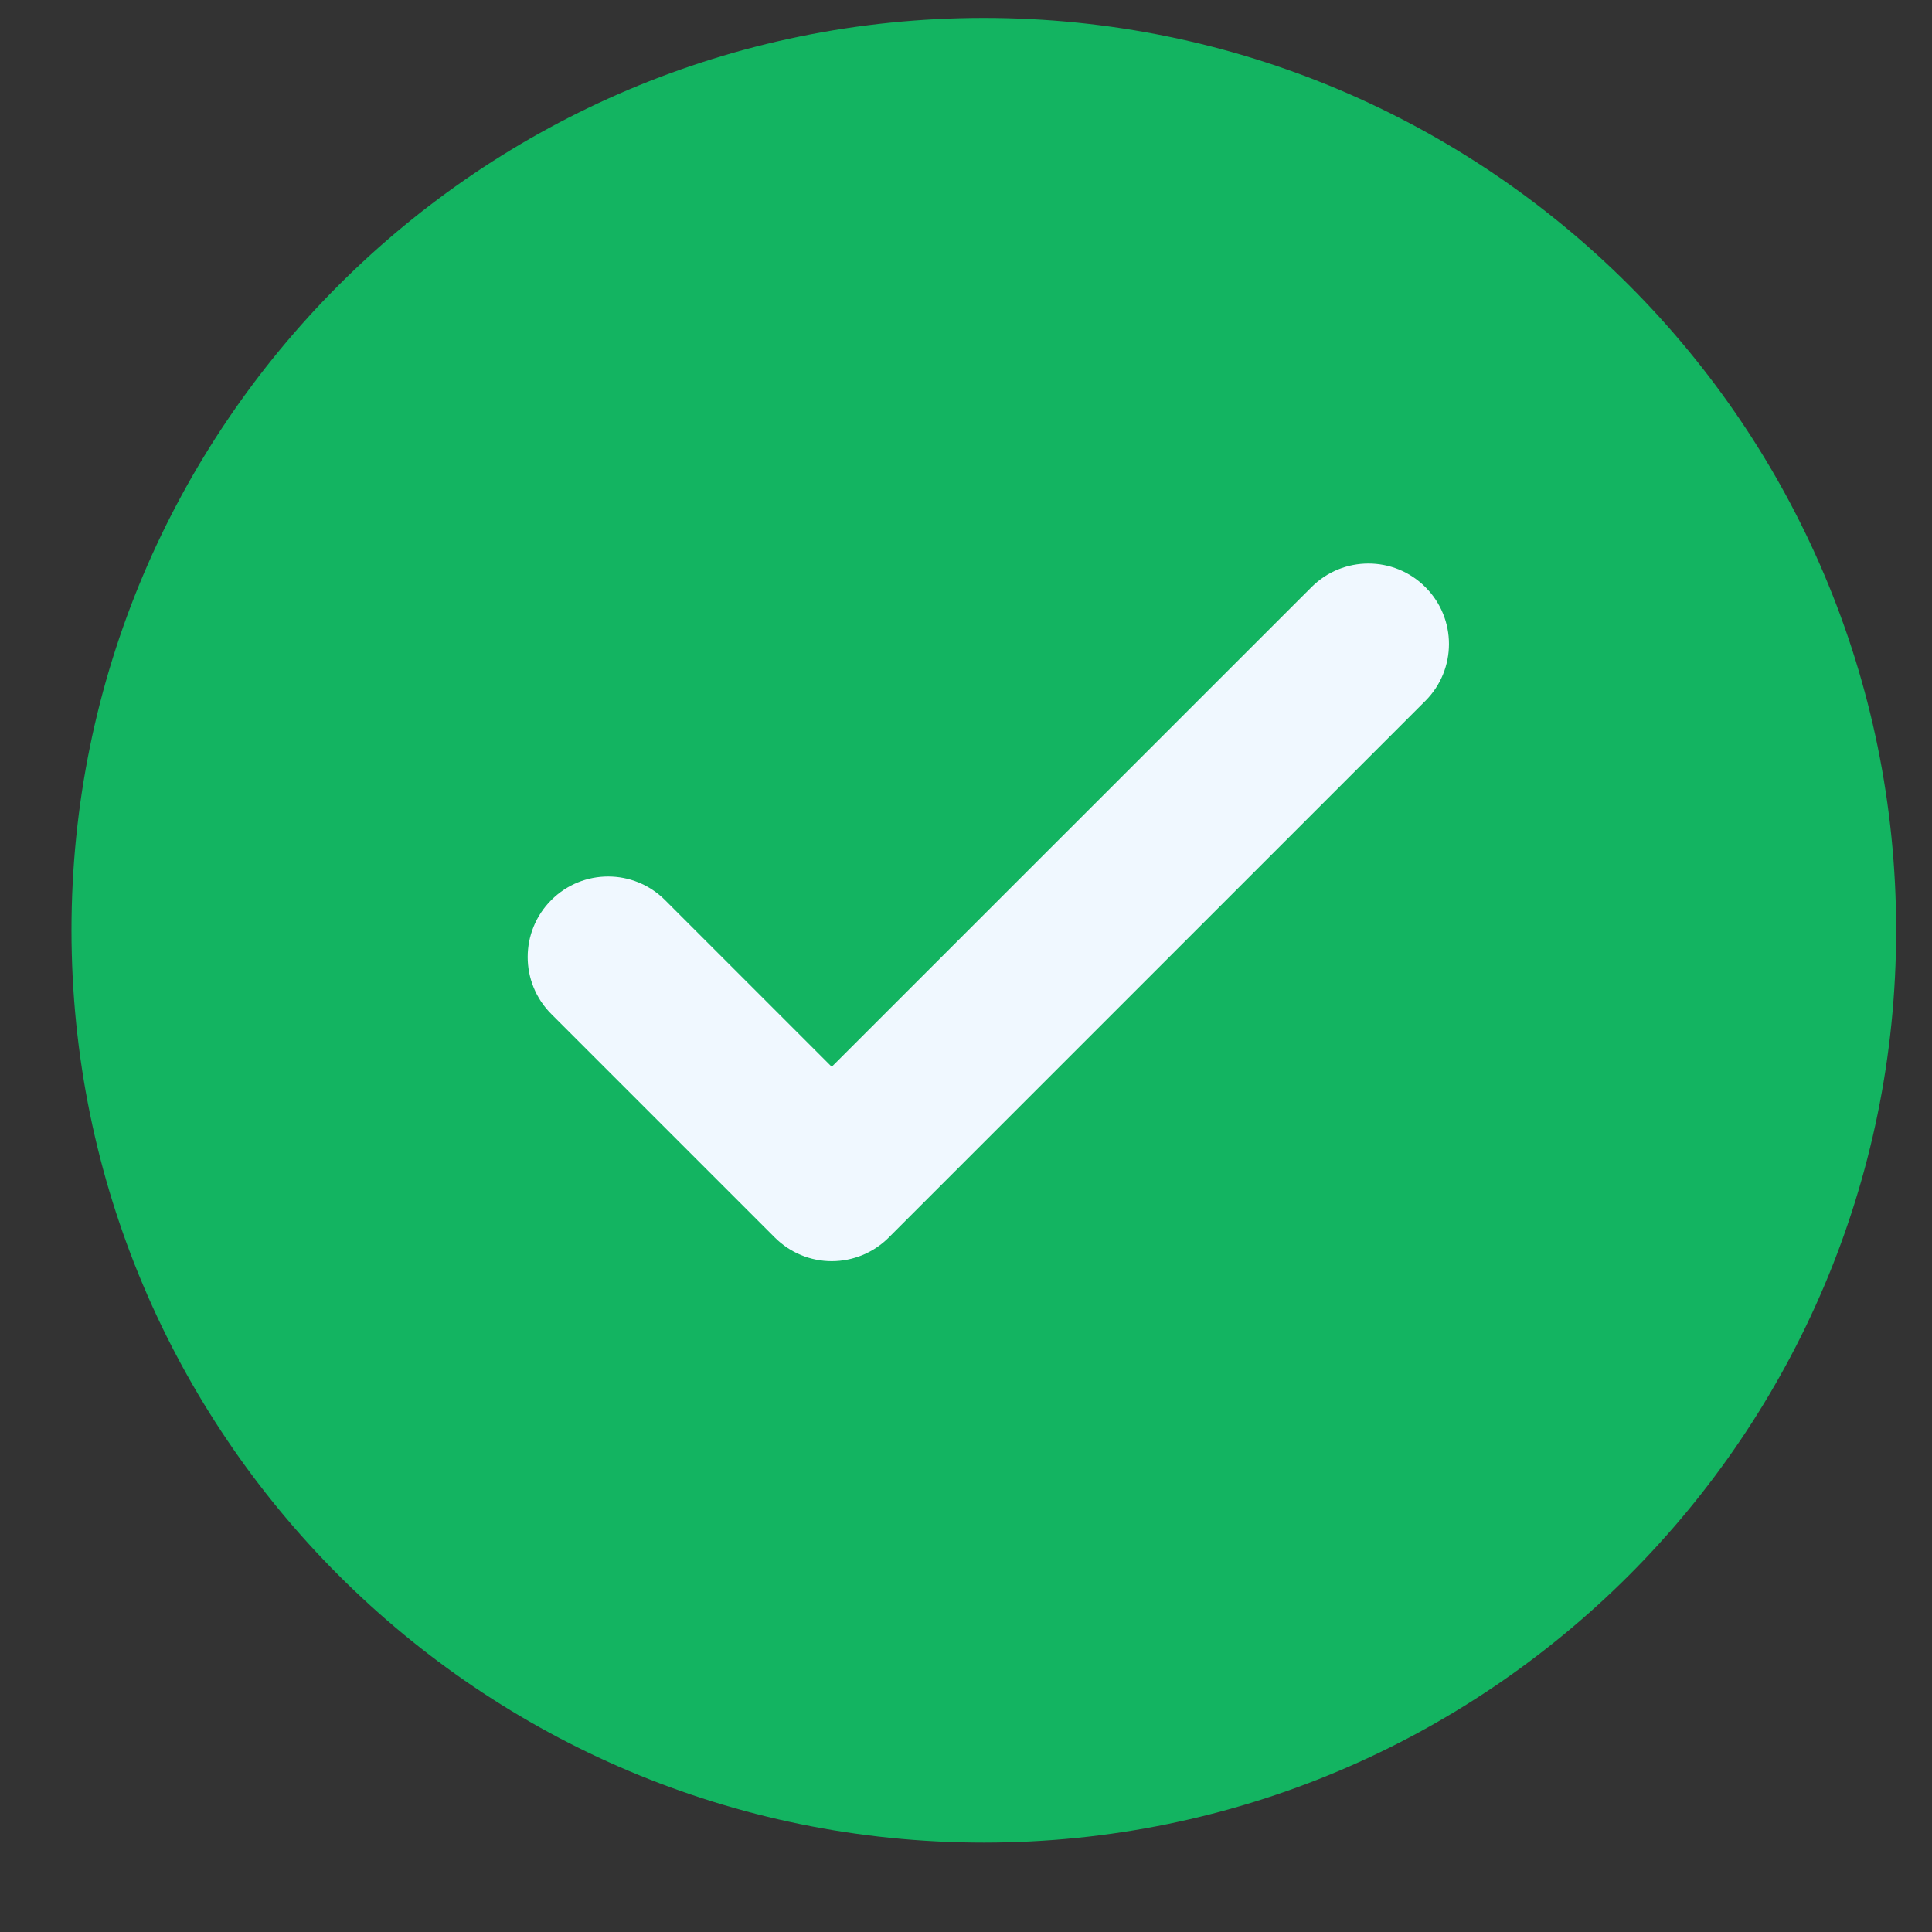
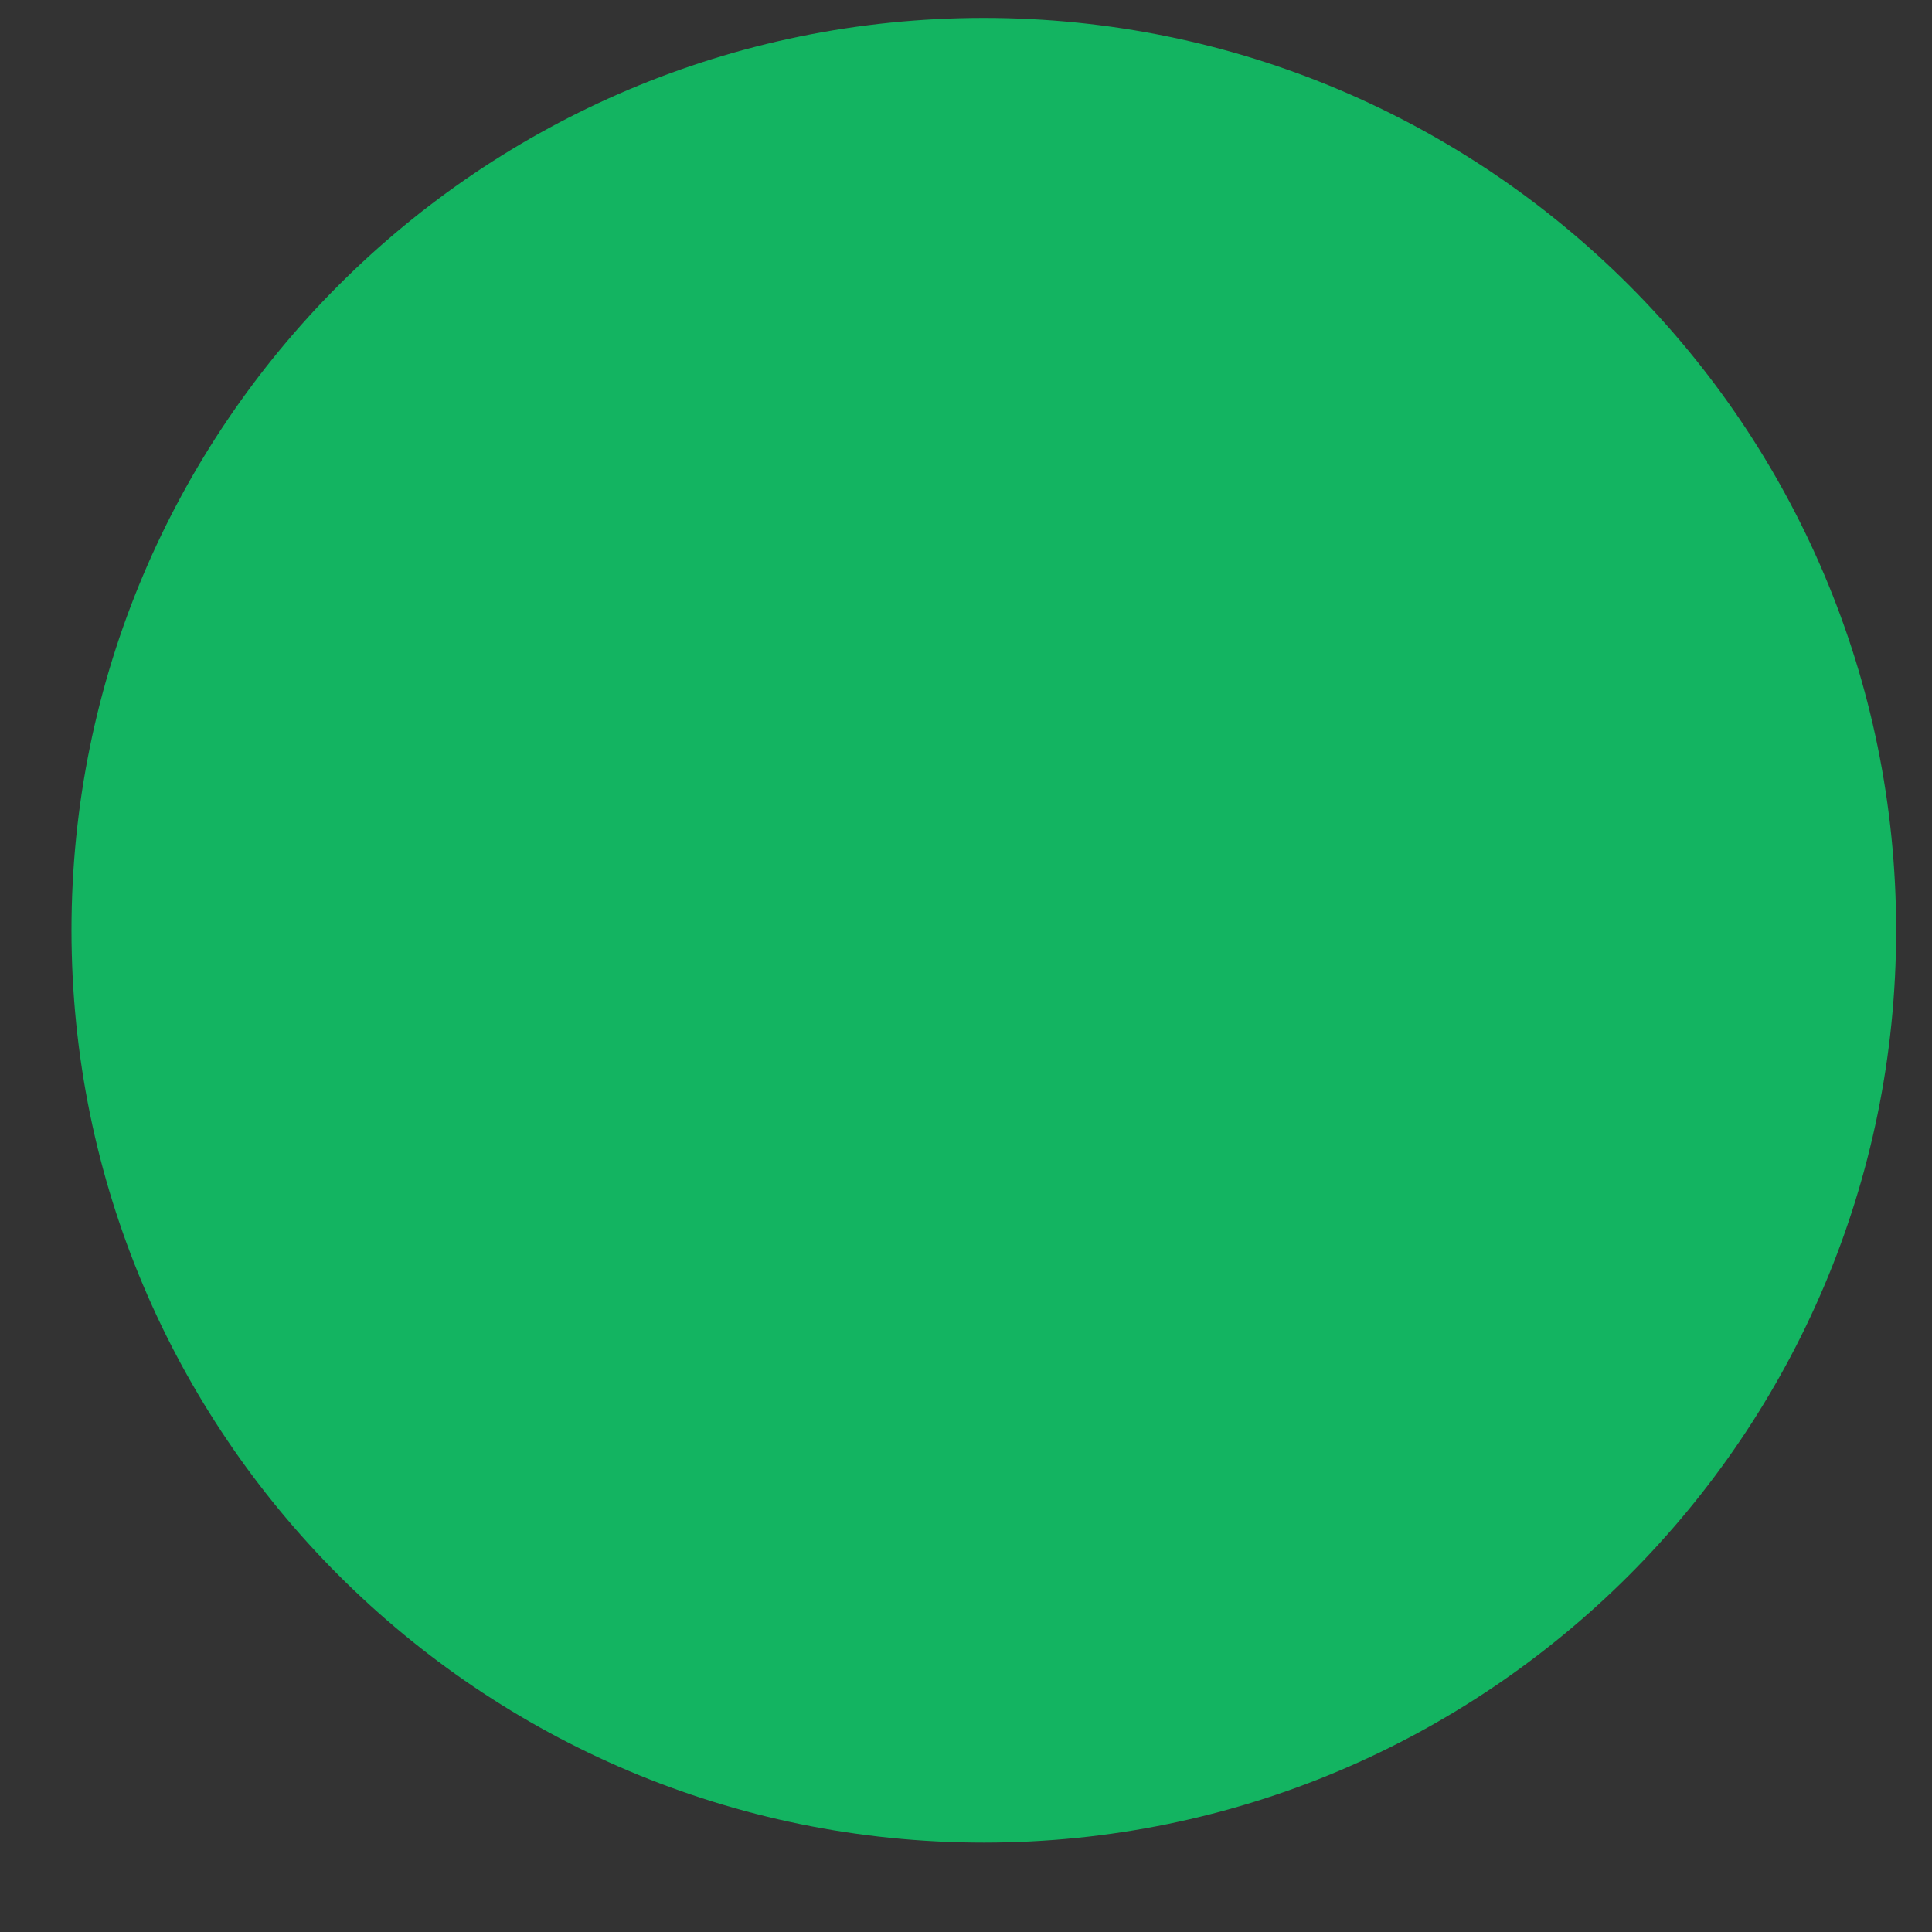
<svg xmlns="http://www.w3.org/2000/svg" width="18" height="18" viewBox="0 0 18 18" fill="none">
  <rect x="0" y="0" width="18" height="18" fill="#333333" stroke="none" />
  <path d="M17.666 8.667C17.666 13.361 13.86 17.167 9.166 17.167C4.472 17.167 0.666 13.361 0.666 8.667C0.666 3.972 4.472 0.167 9.166 0.167C13.86 0.167 17.666 3.972 17.666 8.667Z" fill="#13B461" />
-   <path fill-rule="evenodd" clip-rule="evenodd" d="M13.28 5.47C13.573 5.763 13.573 6.237 13.28 6.53L8.28 11.53C8.139 11.671 7.948 11.75 7.749 11.75C7.55 11.75 7.36 11.671 7.219 11.53L5.136 9.447C4.843 9.154 4.843 8.679 5.136 8.386C5.429 8.093 5.903 8.093 6.196 8.386L7.749 9.939L12.219 5.47C12.512 5.177 12.987 5.177 13.28 5.47Z" fill="#F0F8FF" />
</svg>